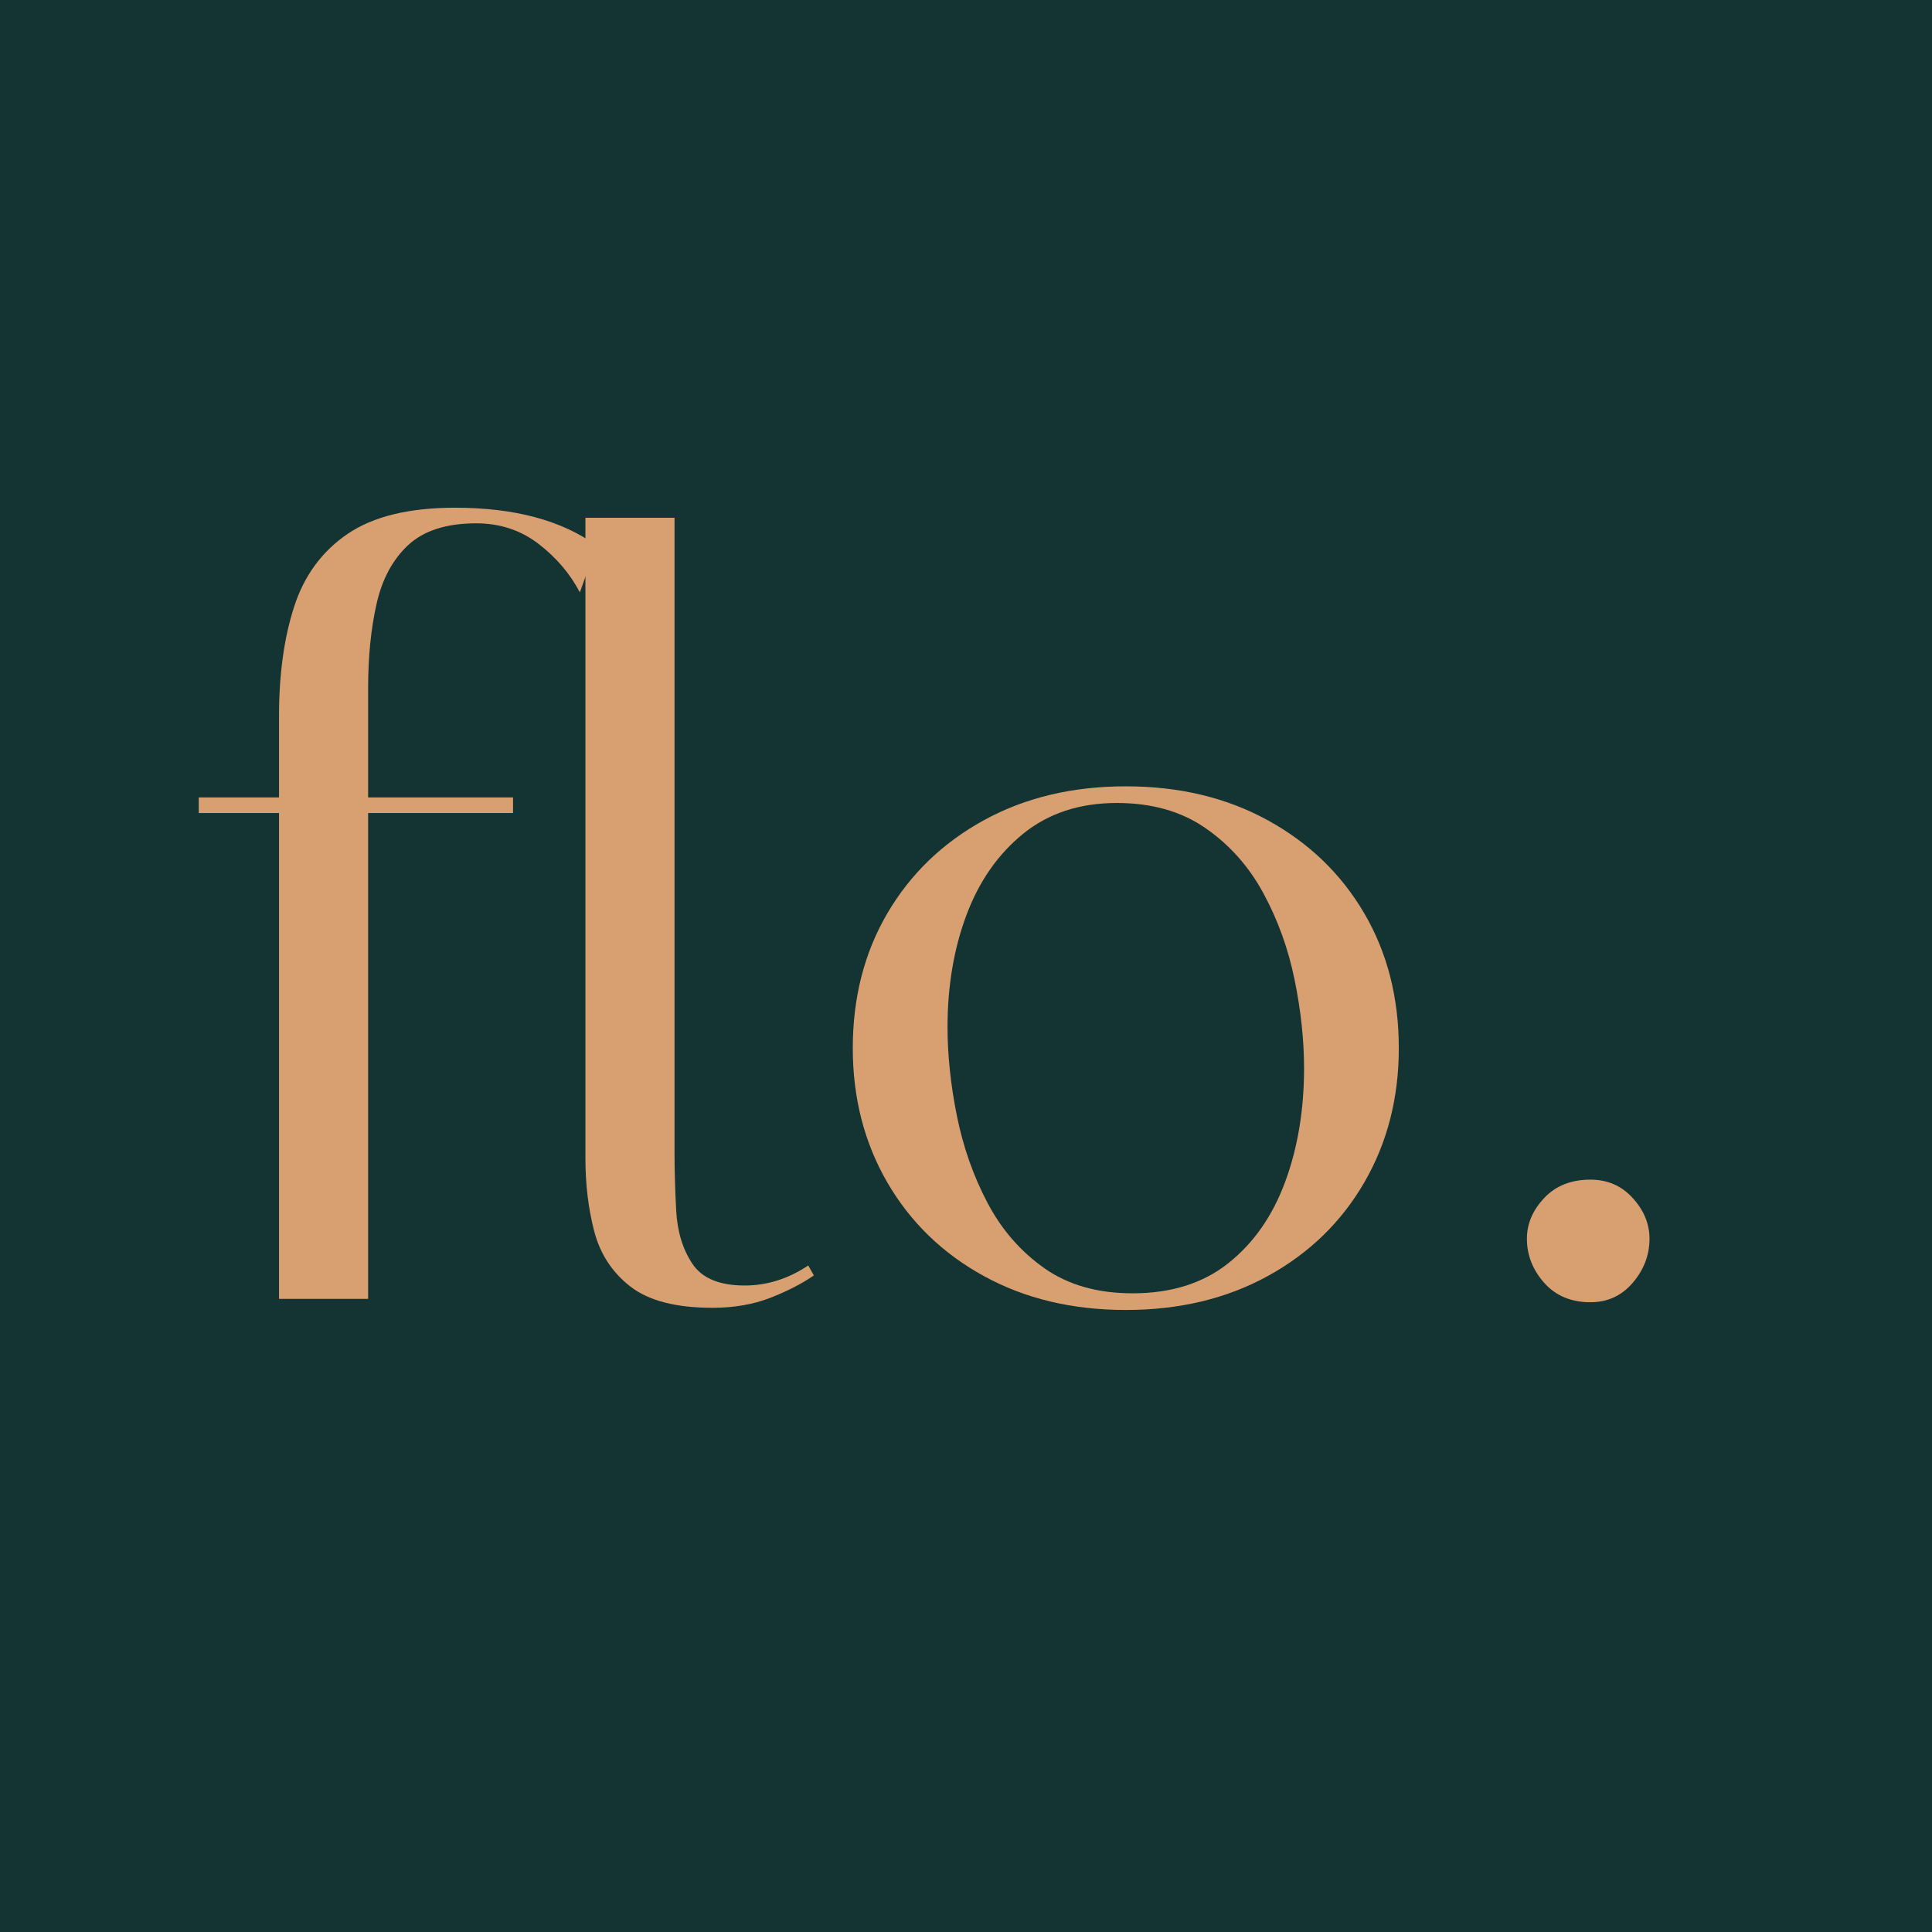
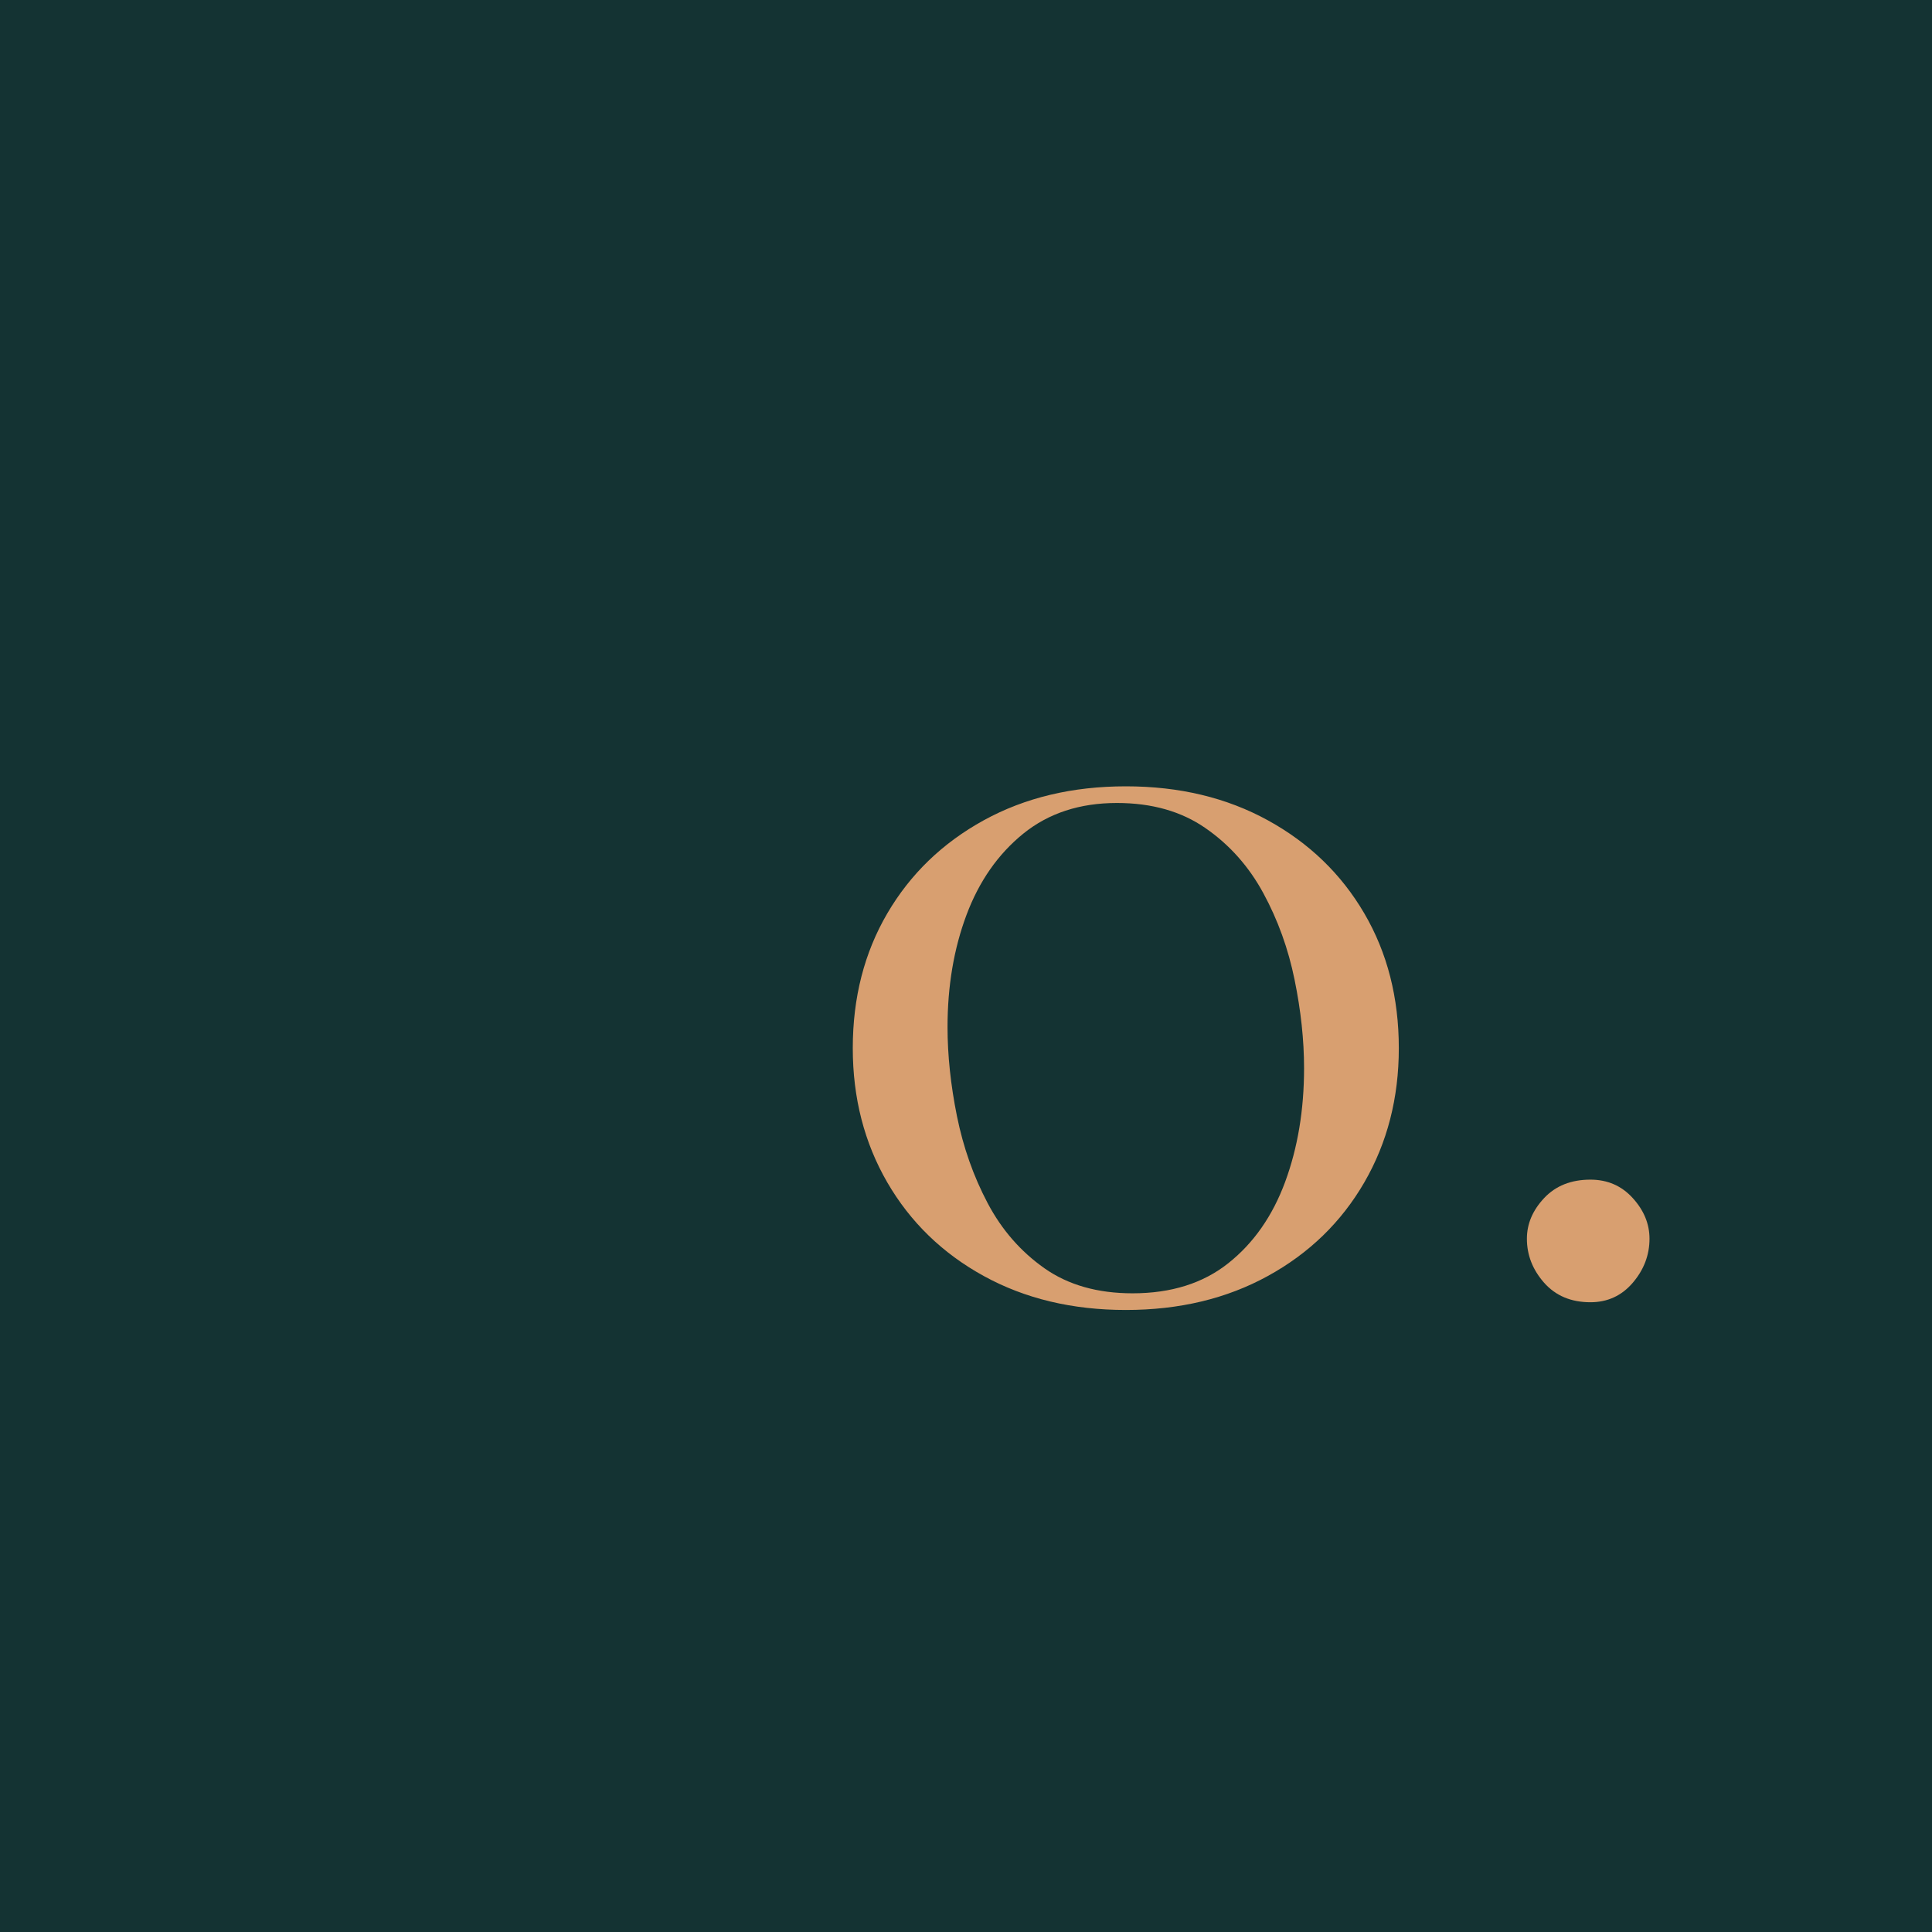
<svg xmlns="http://www.w3.org/2000/svg" width="500" zoomAndPan="magnify" viewBox="0 0 375 375" height="500" preserveAspectRatio="xMidYMid meet" version="1.0">
  <defs>
    <g />
  </defs>
  <rect x="-37.5" width="450" fill="#ffffff" y="-37.5" height="450" fill-opacity="1" />
  <rect x="-37.5" width="450" fill="#143333" y="-37.5" height="450" fill-opacity="1" />
  <g fill="#d89f70" fill-opacity="1">
    <g transform="translate(37.5, 252.109)">
      <g>
-         <path d="M 16.656 -97.328 L 16.656 -113.109 C 16.656 -121.191 17.629 -128.258 19.578 -134.312 C 21.523 -140.363 24.984 -145.082 29.953 -148.469 C 34.93 -151.863 41.891 -153.562 50.828 -153.562 C 62.359 -153.562 71.516 -151.109 78.297 -146.203 L 75.047 -137.125 C 73.172 -140.727 70.504 -143.863 67.047 -146.531 C 63.586 -149.195 59.551 -150.531 54.938 -150.531 C 49.164 -150.531 44.766 -149.125 41.734 -146.312 C 38.711 -143.5 36.66 -139.676 35.578 -134.844 C 34.492 -130.02 33.953 -124.578 33.953 -118.516 L 33.953 -97.328 L 62.078 -97.328 L 62.078 -94.297 L 33.953 -94.297 L 33.953 0 L 16.656 0 L 16.656 -94.297 L 1.078 -94.297 L 1.078 -97.328 Z M 16.656 -97.328 " />
-       </g>
+         </g>
    </g>
  </g>
  <g fill="#d89f70" fill-opacity="1">
    <g transform="translate(98.488, 252.109)">
      <g>
-         <path d="M 15.141 -27.25 L 15.141 -151.609 L 32.438 -151.609 L 32.438 -28.328 C 32.438 -24.867 32.547 -21.117 32.766 -17.078 C 32.984 -13.047 34.031 -9.625 35.906 -6.812 C 37.781 -4 41.164 -2.594 46.062 -2.594 C 50.395 -2.594 54.504 -3.891 58.391 -6.484 L 59.484 -4.547 C 57.172 -2.953 54.352 -1.504 51.031 -0.203 C 47.719 1.086 43.973 1.734 39.797 1.734 C 32.734 1.734 27.43 0.363 23.891 -2.375 C 20.359 -5.113 18.016 -8.68 16.859 -13.078 C 15.711 -17.484 15.141 -22.207 15.141 -27.25 Z M 15.141 -27.25 " />
-       </g>
+         </g>
    </g>
  </g>
  <g fill="#d89f70" fill-opacity="1">
    <g transform="translate(157.962, 252.109)">
      <g>
-         <path d="M 7.562 -48.656 C 7.562 -58.469 9.797 -67.191 14.266 -74.828 C 18.742 -82.473 24.984 -88.492 32.984 -92.891 C 40.984 -97.285 50.176 -99.484 60.562 -99.484 C 70.938 -99.484 80.125 -97.285 88.125 -92.891 C 96.133 -88.492 102.375 -82.473 106.844 -74.828 C 111.312 -67.191 113.547 -58.469 113.547 -48.656 C 113.547 -39 111.312 -30.312 106.844 -22.594 C 102.375 -14.883 96.133 -8.832 88.125 -4.438 C 80.125 -0.039 70.938 2.156 60.562 2.156 C 50.176 2.156 40.984 -0.039 32.984 -4.438 C 24.984 -8.832 18.742 -14.883 14.266 -22.594 C 9.797 -30.312 7.562 -39 7.562 -48.656 Z M 25.953 -52.766 C 25.953 -47.285 26.562 -41.52 27.781 -35.469 C 29.008 -29.414 30.992 -23.789 33.734 -18.594 C 36.473 -13.406 40.148 -9.188 44.766 -5.938 C 49.379 -2.695 55.078 -1.078 61.859 -1.078 C 69.359 -1.078 75.555 -3.023 80.453 -6.922 C 85.359 -10.816 89.035 -16.078 91.484 -22.703 C 93.93 -29.336 95.156 -36.691 95.156 -44.766 C 95.156 -50.242 94.539 -55.973 93.312 -61.953 C 92.094 -67.941 90.078 -73.531 87.266 -78.719 C 84.453 -83.914 80.703 -88.133 76.016 -91.375 C 71.336 -94.625 65.609 -96.25 58.828 -96.25 C 51.617 -96.25 45.562 -94.266 40.656 -90.297 C 35.758 -86.328 32.082 -81.062 29.625 -74.5 C 27.176 -67.945 25.953 -60.703 25.953 -52.766 Z M 25.953 -52.766 " />
+         <path d="M 7.562 -48.656 C 7.562 -58.469 9.797 -67.191 14.266 -74.828 C 18.742 -82.473 24.984 -88.492 32.984 -92.891 C 40.984 -97.285 50.176 -99.484 60.562 -99.484 C 70.938 -99.484 80.125 -97.285 88.125 -92.891 C 96.133 -88.492 102.375 -82.473 106.844 -74.828 C 111.312 -67.191 113.547 -58.469 113.547 -48.656 C 113.547 -39 111.312 -30.312 106.844 -22.594 C 102.375 -14.883 96.133 -8.832 88.125 -4.438 C 80.125 -0.039 70.938 2.156 60.562 2.156 C 50.176 2.156 40.984 -0.039 32.984 -4.438 C 24.984 -8.832 18.742 -14.883 14.266 -22.594 C 9.797 -30.312 7.562 -39 7.562 -48.656 Z M 25.953 -52.766 C 25.953 -47.285 26.562 -41.52 27.781 -35.469 C 29.008 -29.414 30.992 -23.789 33.734 -18.594 C 36.473 -13.406 40.148 -9.188 44.766 -5.938 C 49.379 -2.695 55.078 -1.078 61.859 -1.078 C 69.359 -1.078 75.555 -3.023 80.453 -6.922 C 85.359 -10.816 89.035 -16.078 91.484 -22.703 C 93.93 -29.336 95.156 -36.691 95.156 -44.766 C 95.156 -50.242 94.539 -55.973 93.312 -61.953 C 92.094 -67.941 90.078 -73.531 87.266 -78.719 C 84.453 -83.914 80.703 -88.133 76.016 -91.375 C 71.336 -94.625 65.609 -96.25 58.828 -96.25 C 51.617 -96.25 45.562 -94.266 40.656 -90.297 C 35.758 -86.328 32.082 -81.062 29.625 -74.5 C 27.176 -67.945 25.953 -60.703 25.953 -52.766 Z " />
      </g>
    </g>
  </g>
  <g fill="#d89f70" fill-opacity="1">
    <g transform="translate(279.073, 252.109)">
      <g>
        <path d="M 17.297 -11.672 C 17.297 -14.555 18.41 -17.188 20.641 -19.562 C 22.879 -21.945 25.875 -23.141 29.625 -23.141 C 32.945 -23.141 35.688 -21.945 37.844 -19.562 C 40.008 -17.188 41.094 -14.555 41.094 -11.672 C 41.094 -8.504 40.008 -5.656 37.844 -3.125 C 35.688 -0.602 32.945 0.656 29.625 0.656 C 25.875 0.656 22.879 -0.602 20.641 -3.125 C 18.41 -5.656 17.297 -8.504 17.297 -11.672 Z M 17.297 -11.672 " />
      </g>
    </g>
  </g>
</svg>